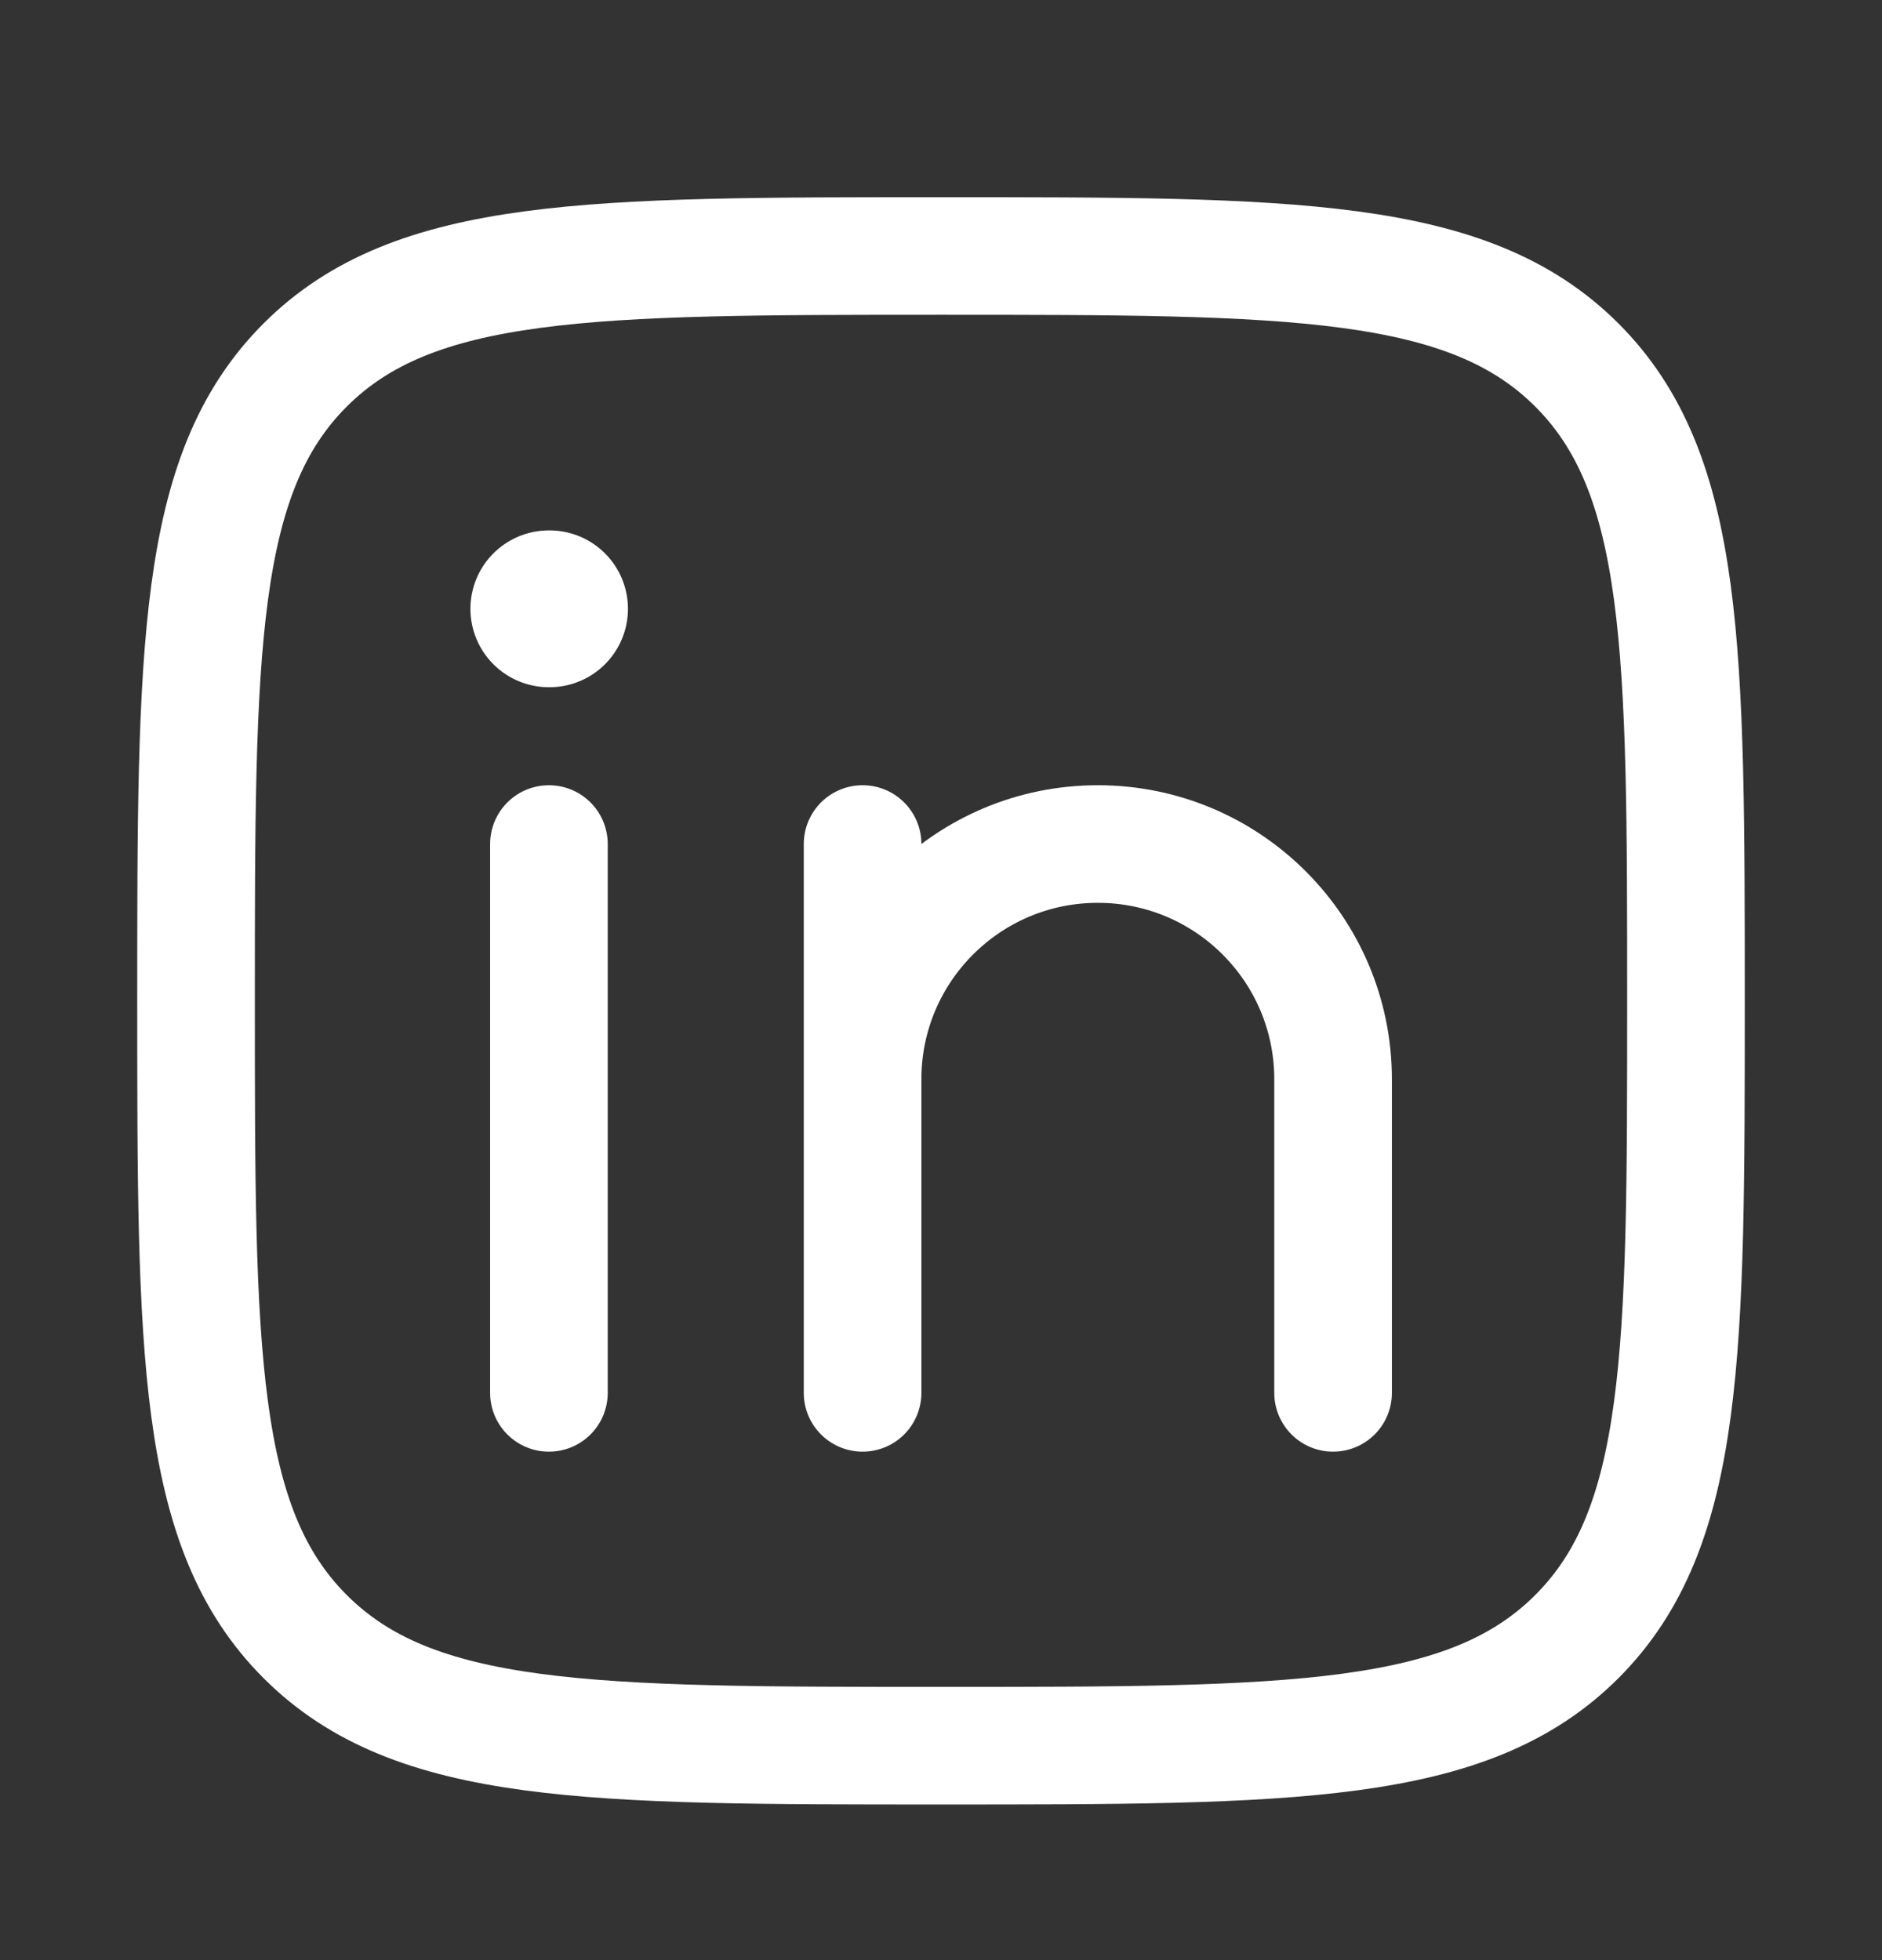
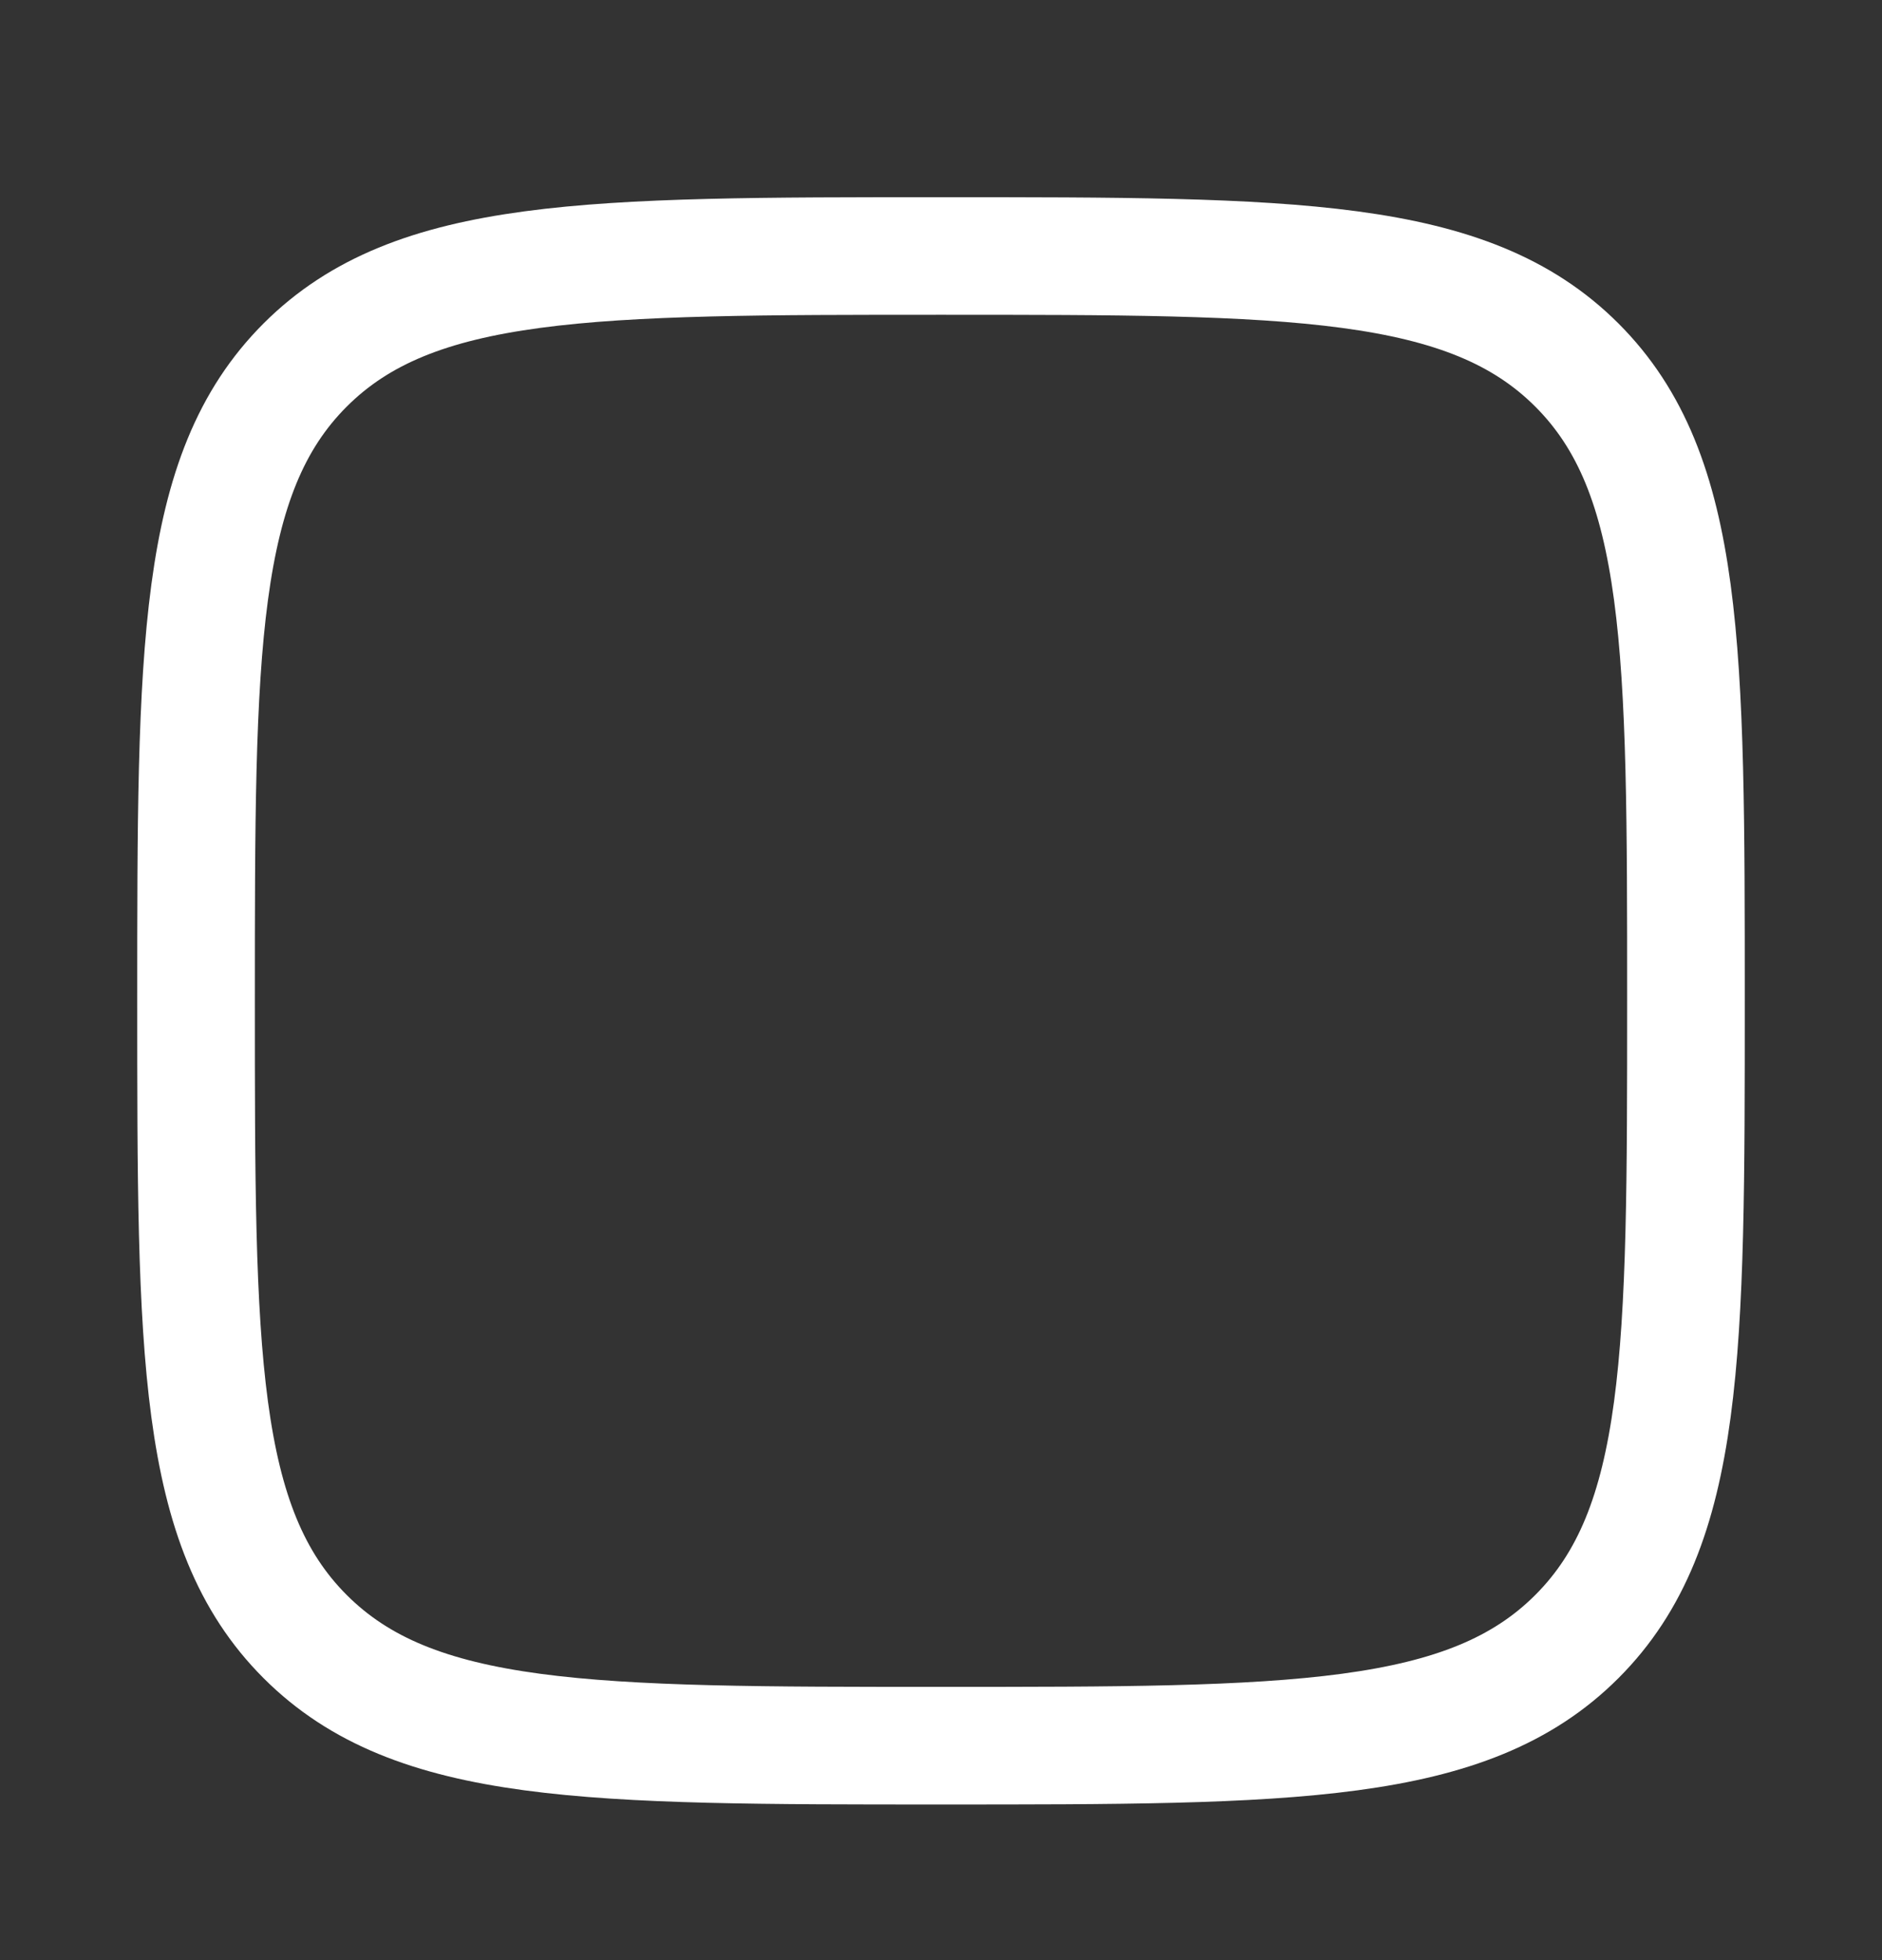
<svg xmlns="http://www.w3.org/2000/svg" width="24" height="25" viewBox="0 0 24 25" fill="none">
  <rect x="0" y="0" width="24" height="25" fill="#333333" stroke="none" />
-   <path d="M7 10.765V17.765" stroke="white" stroke-width="1.5" stroke-linecap="round" stroke-linejoin="round" />
-   <path d="M11 13.765V17.765M11 13.765C11 12.108 12.343 10.765 14 10.765C15.657 10.765 17 12.108 17 13.765V17.765M11 13.765V10.765" stroke="white" stroke-width="1.5" stroke-linecap="round" stroke-linejoin="round" />
-   <path d="M7.008 7.765H6.999" stroke="white" stroke-width="2" stroke-linecap="round" stroke-linejoin="round" />
  <path d="M2.5 12.765C2.5 8.286 2.5 6.047 3.891 4.656C5.282 3.265 7.522 3.265 12 3.265C16.478 3.265 18.718 3.265 20.109 4.656C21.5 6.047 21.5 8.286 21.5 12.765C21.5 17.243 21.5 19.482 20.109 20.873C18.718 22.265 16.478 22.265 12 22.265C7.522 22.265 5.282 22.265 3.891 20.873C2.5 19.482 2.5 17.243 2.5 12.765Z" stroke="white" stroke-width="1.5" stroke-linejoin="round" />
</svg>